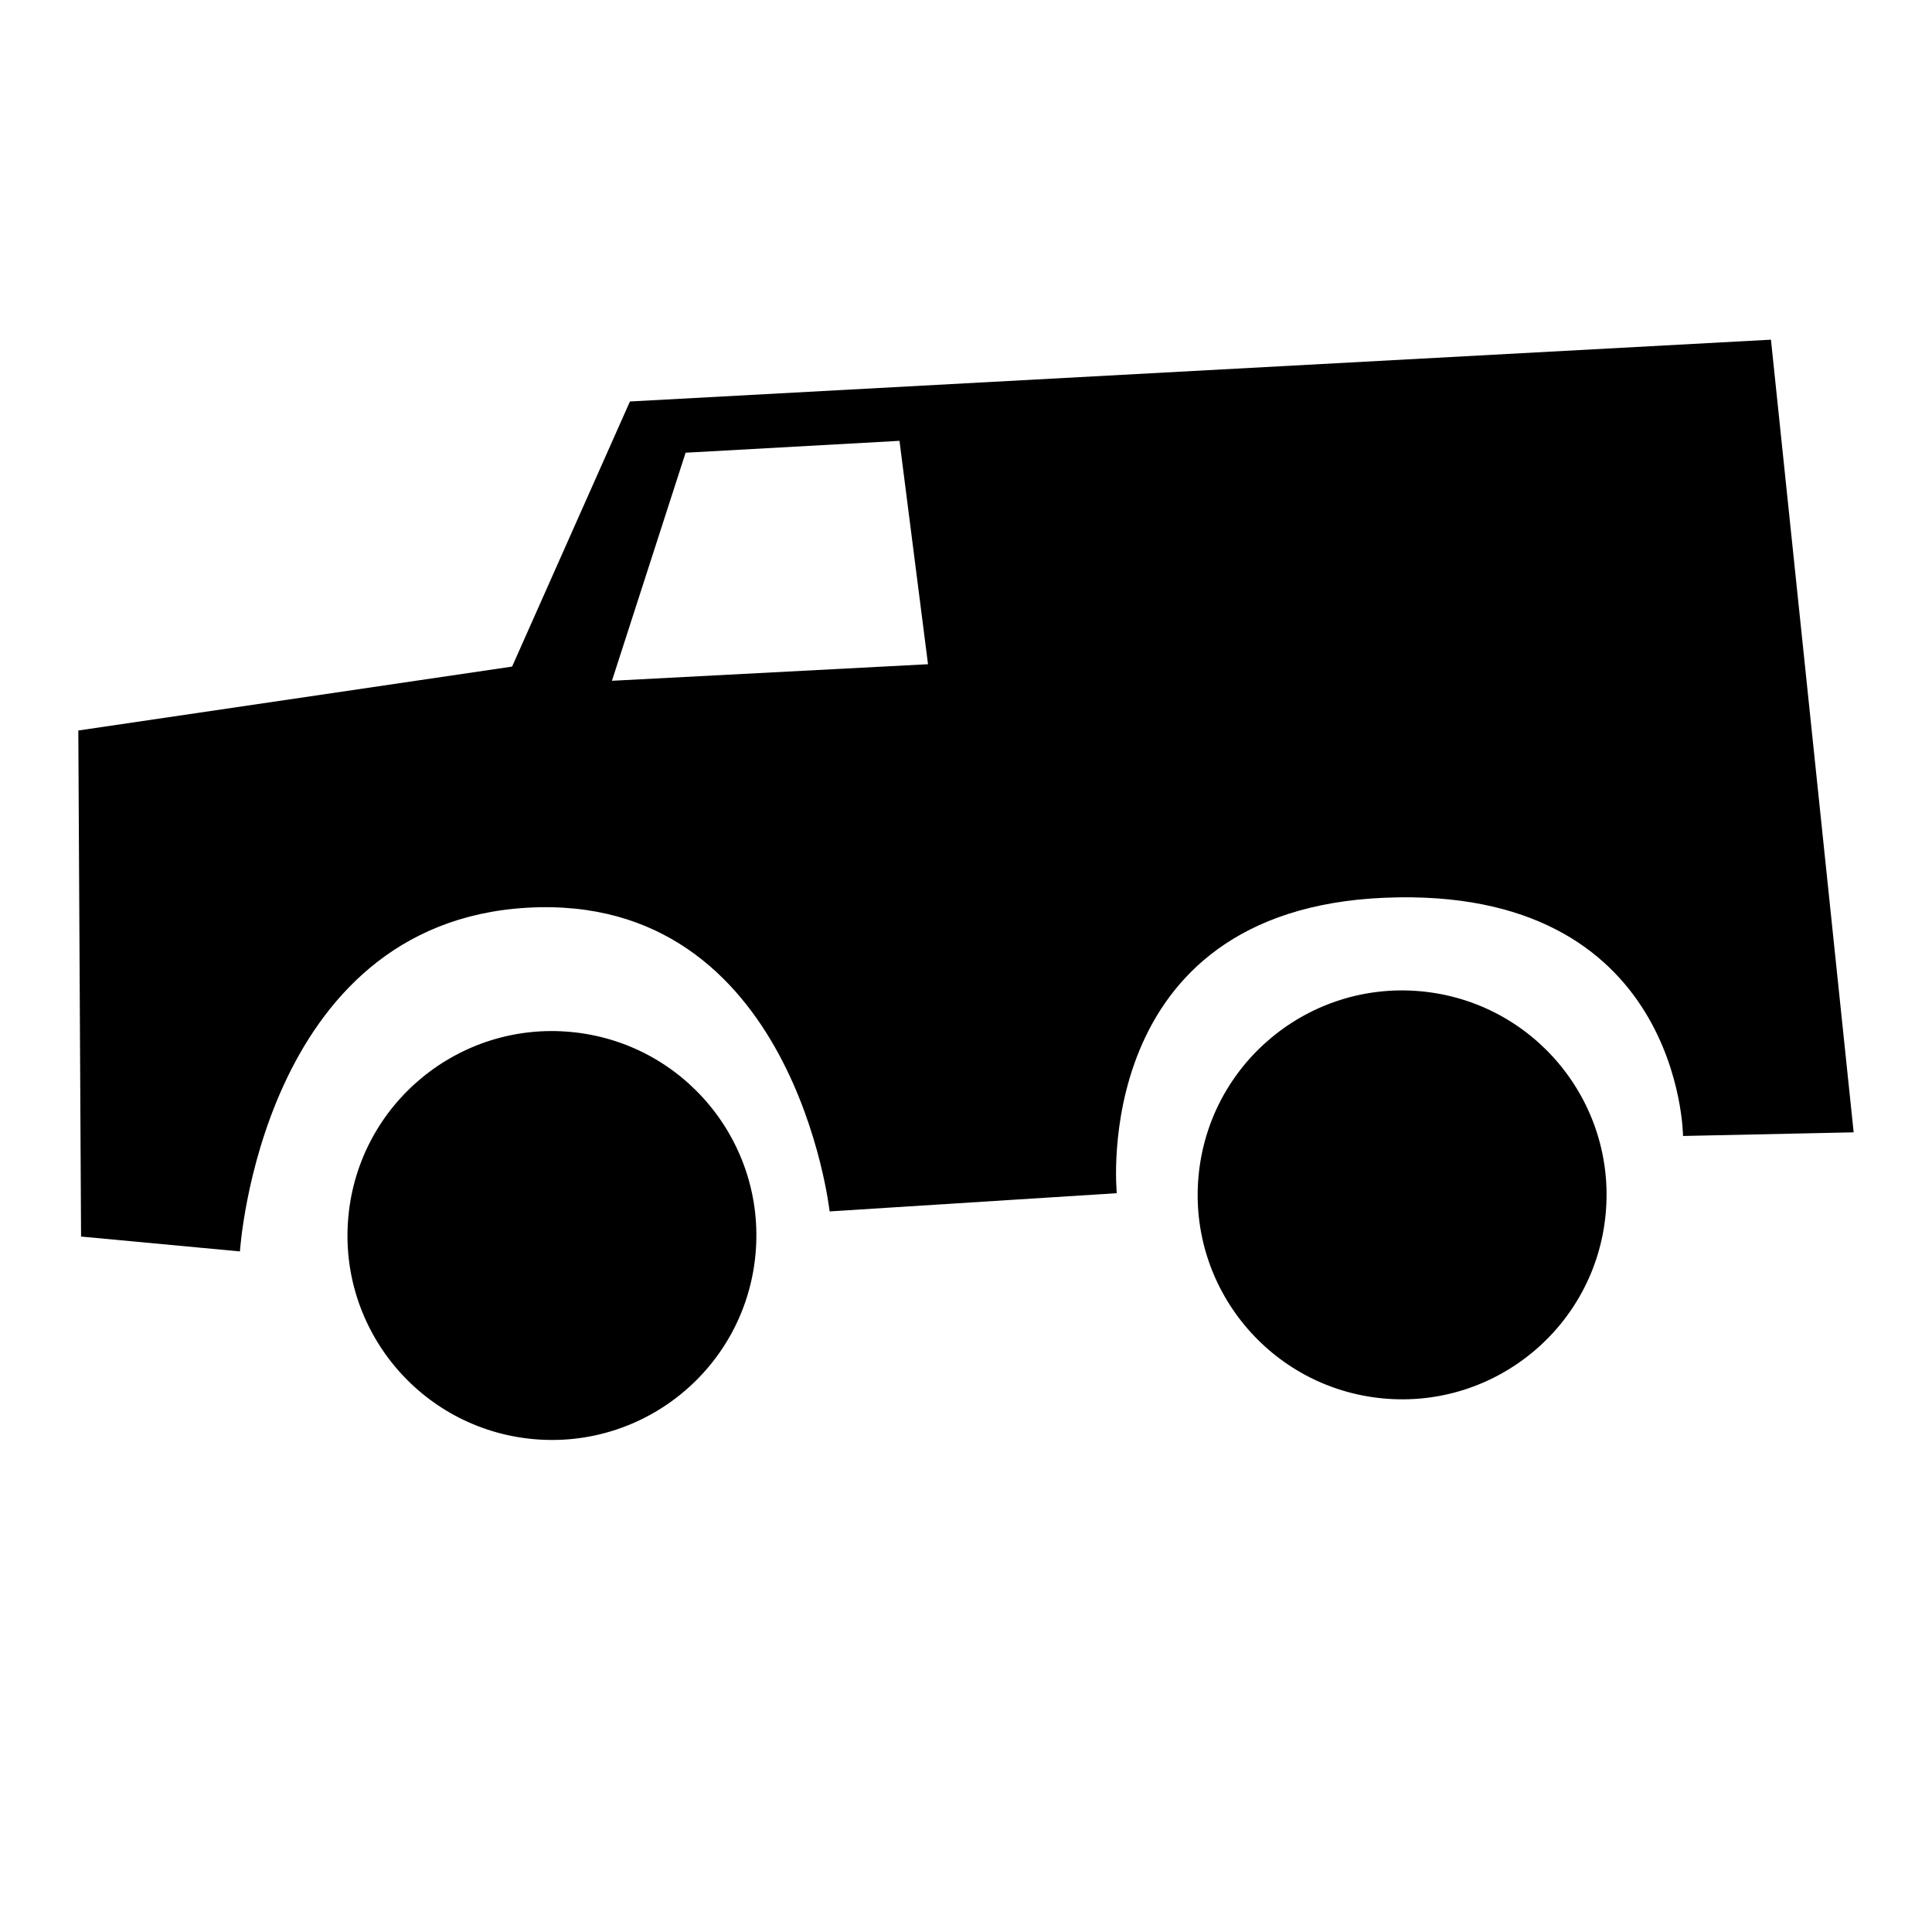
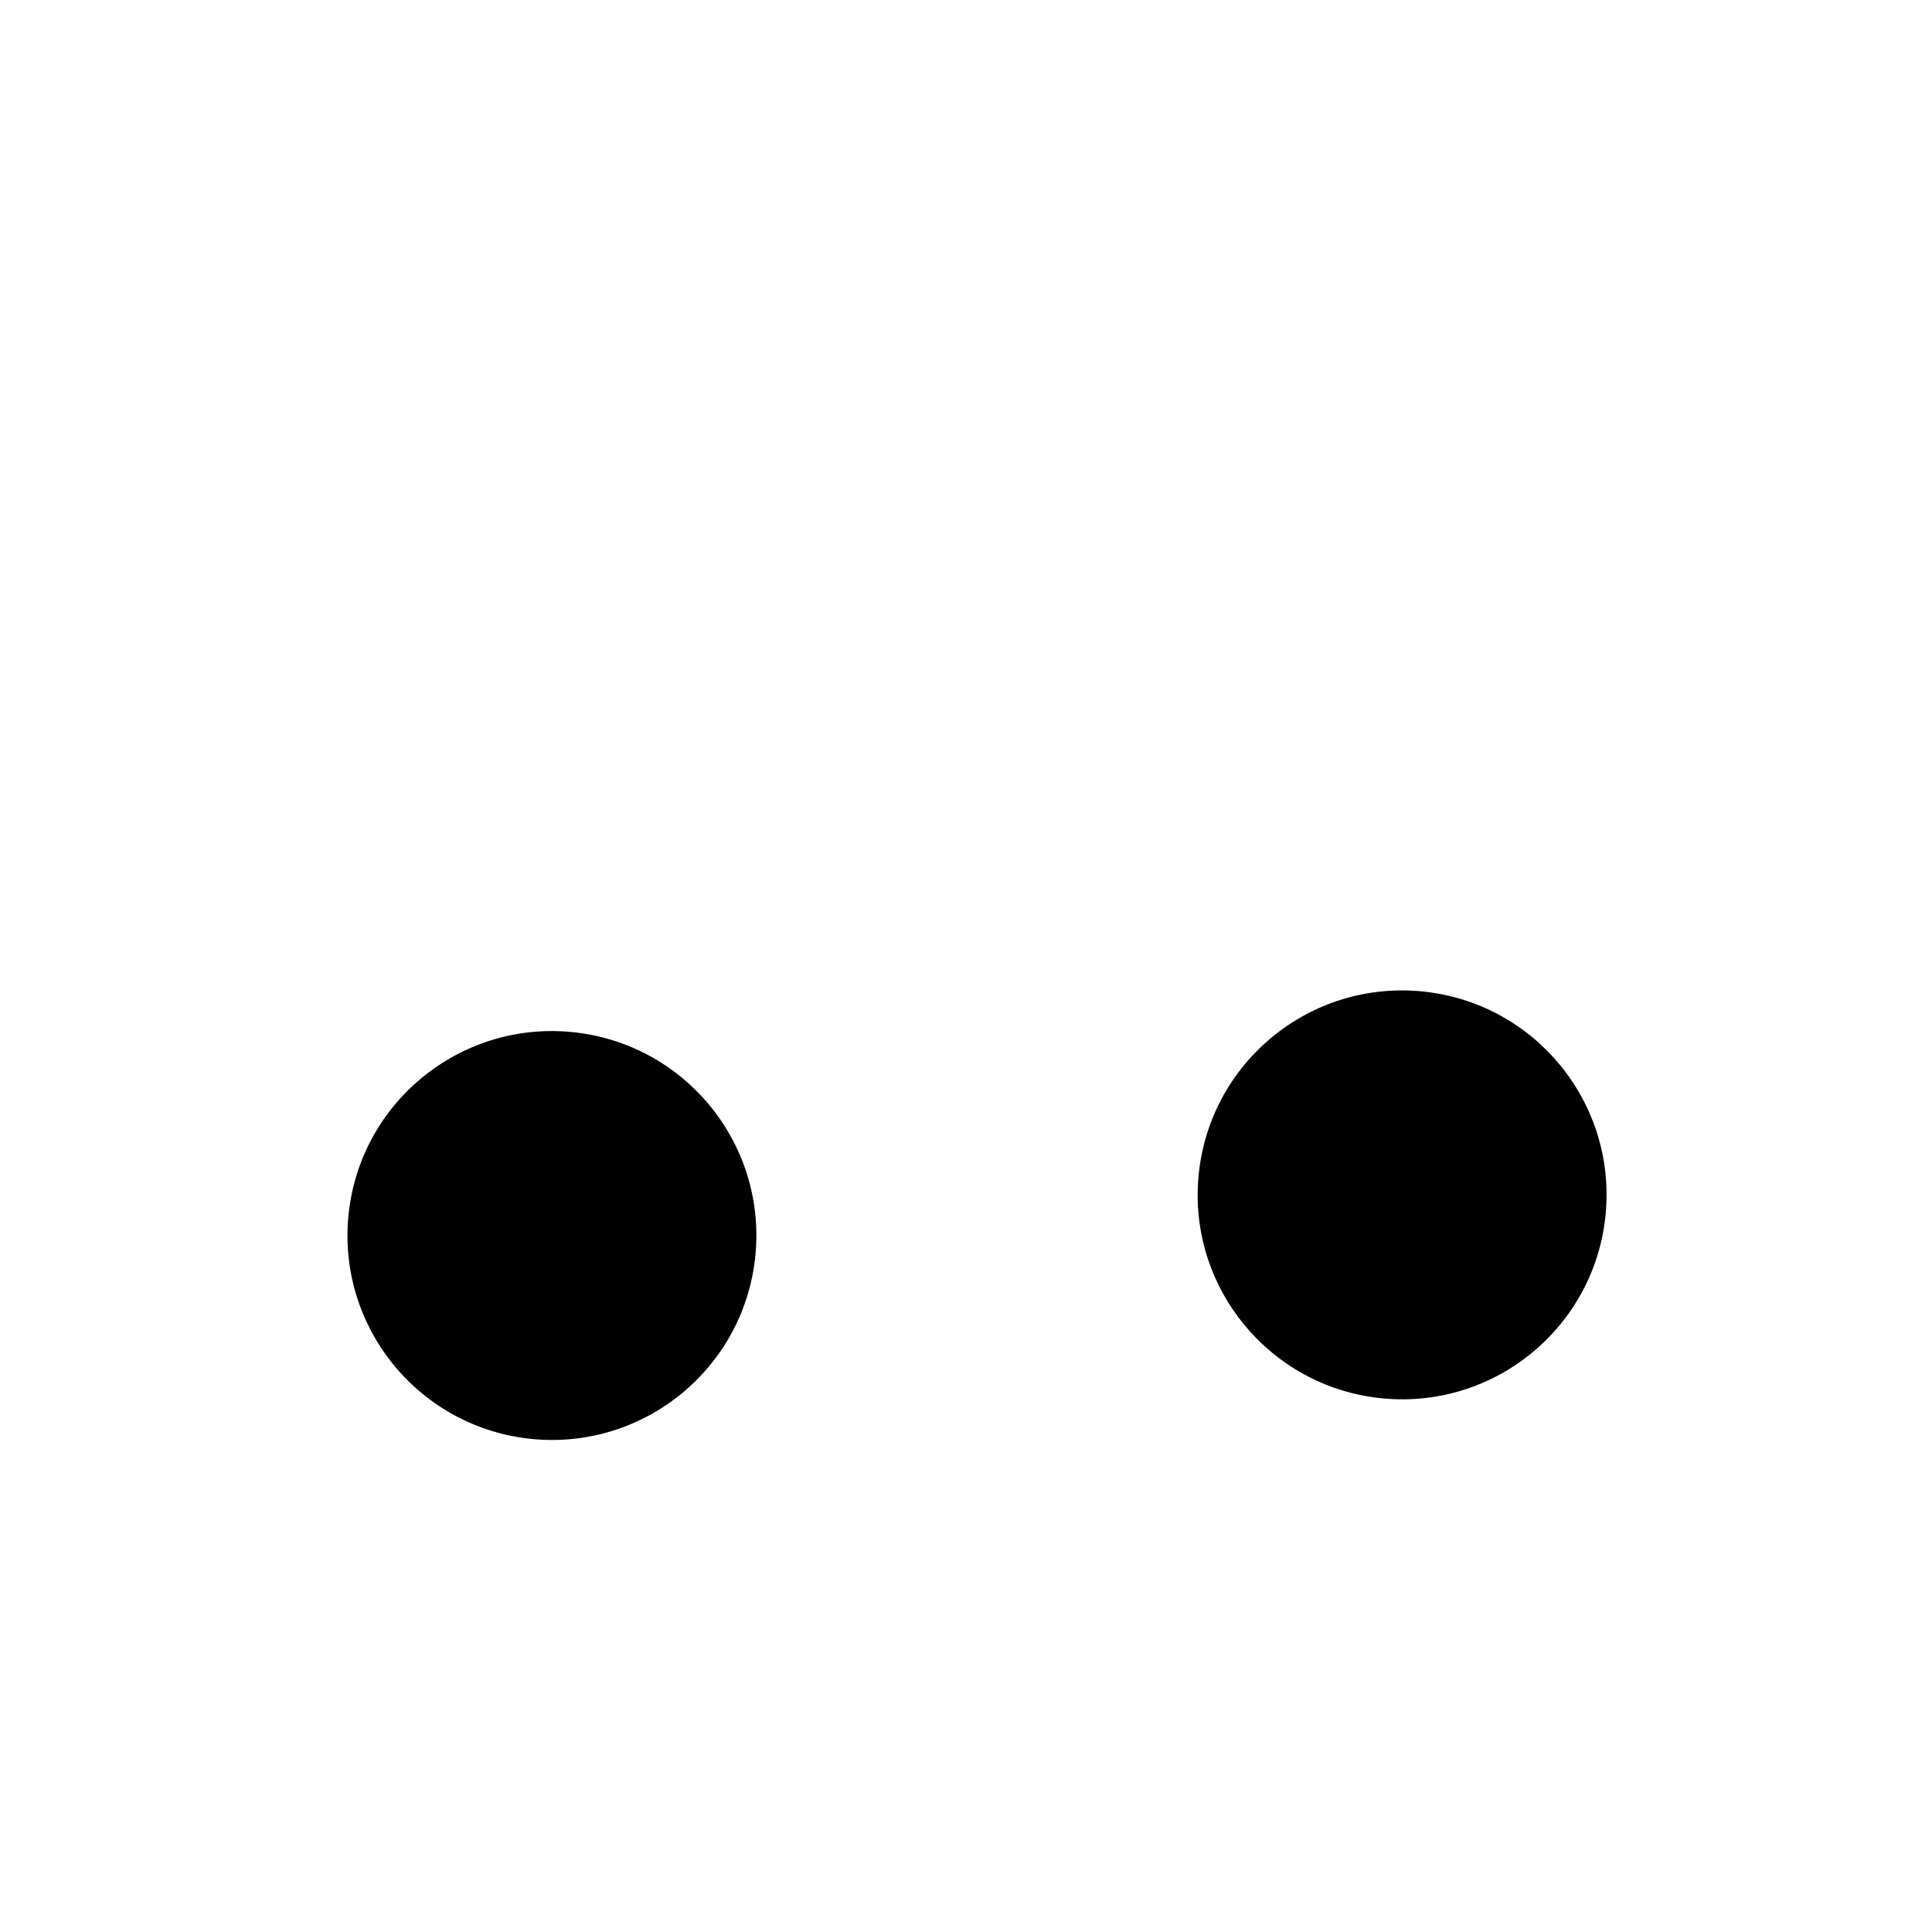
<svg xmlns="http://www.w3.org/2000/svg" fill="#000000" width="800px" height="800px" version="1.1" viewBox="144 144 512 512">
  <g>
    <path d="m295.31 417.48c-29.793-2.785-56.203 19.105-58.988 48.898-2.785 29.793 19.105 56.203 48.898 58.988 29.793 2.785 56.203-19.105 58.988-48.898 2.785-29.793-19.105-56.203-48.898-58.988z" />
-     <path d="m520.62 406.71c-29.793-2.789-56.203 19.105-58.988 48.898s19.105 56.203 48.898 58.988c29.793 2.789 56.203-19.105 58.988-48.898 2.785-29.793-19.105-56.203-48.898-58.988z" />
-     <path d="m613.32 234.02-302.38 16.375-31.227 70.258-114.96 16.938 0.73 134.11 42.102 3.938s5.492-87.082 76.207-91.086c70.715-4.004 80.066 80.484 80.066 80.484l76.102-4.828s-7.582-75.031 71.027-78.297c78.613-3.266 79.035 63.133 79.035 63.133l45.215-0.965zm-307.15 90.395 19.523-60.441 56.68-3.148 7.559 59.199z" />
+     <path d="m520.62 406.71c-29.793-2.789-56.203 19.105-58.988 48.898s19.105 56.203 48.898 58.988c29.793 2.789 56.203-19.105 58.988-48.898 2.785-29.793-19.105-56.203-48.898-58.988" />
  </g>
</svg>